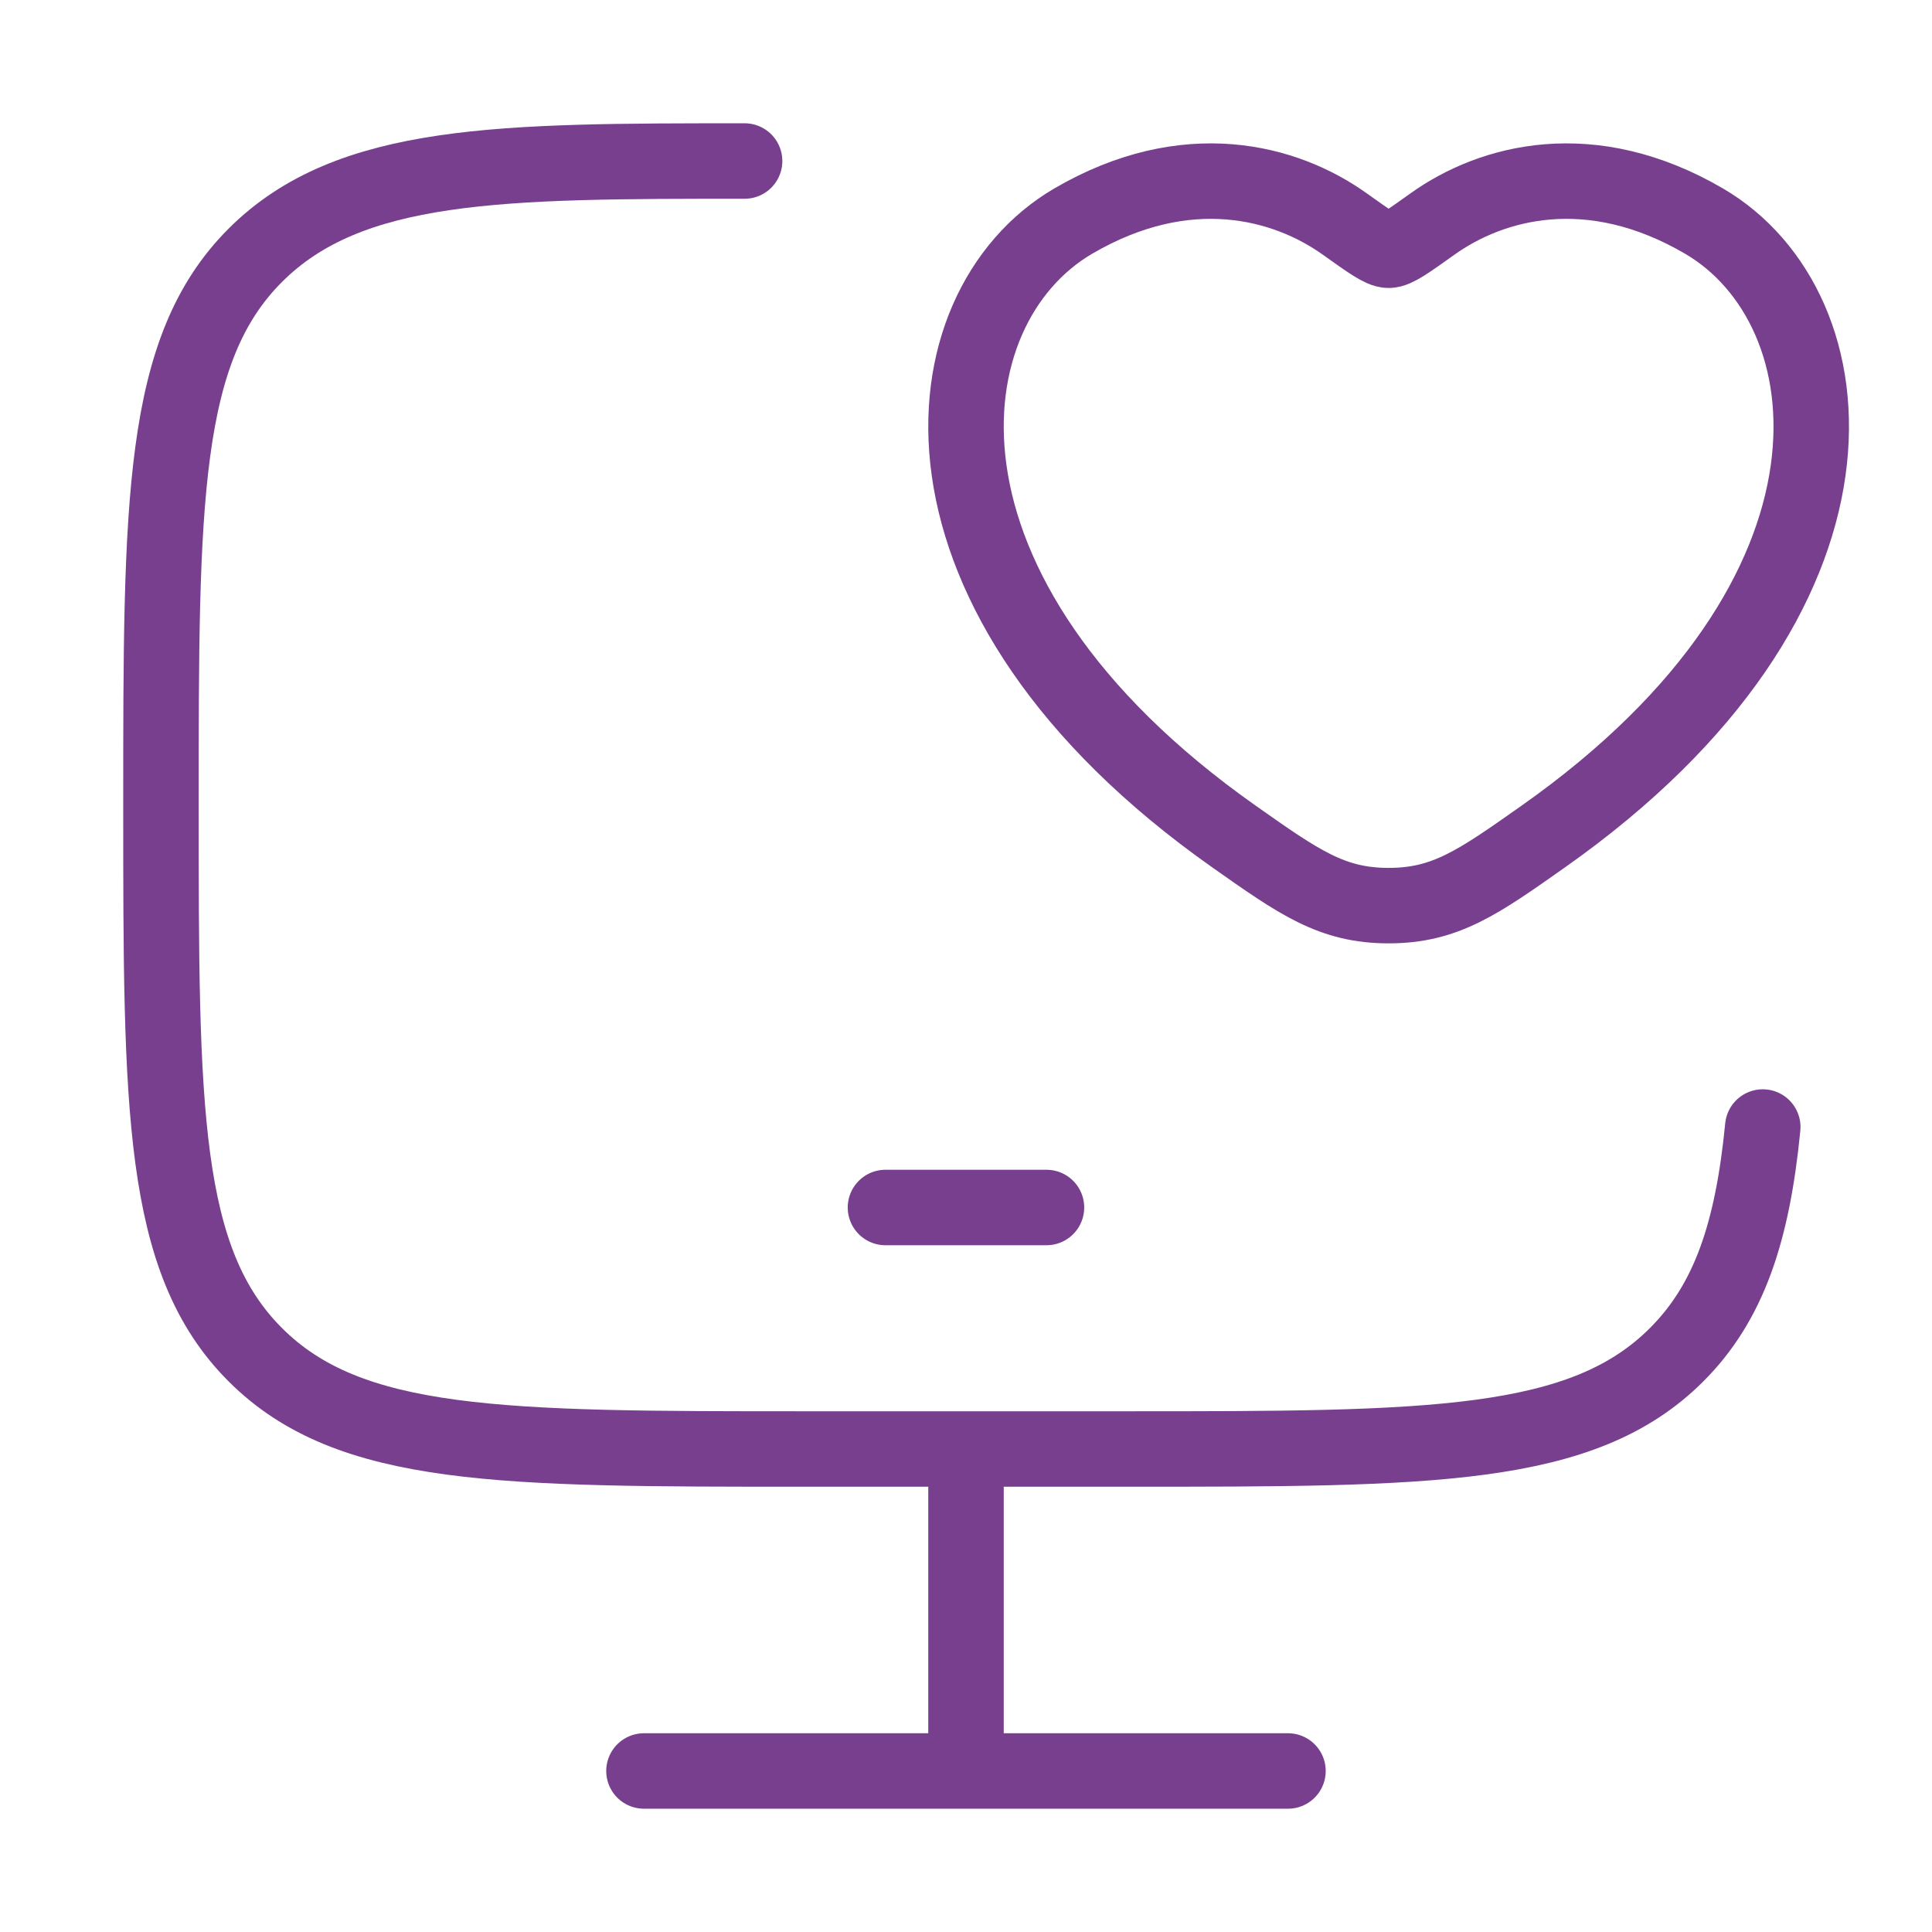
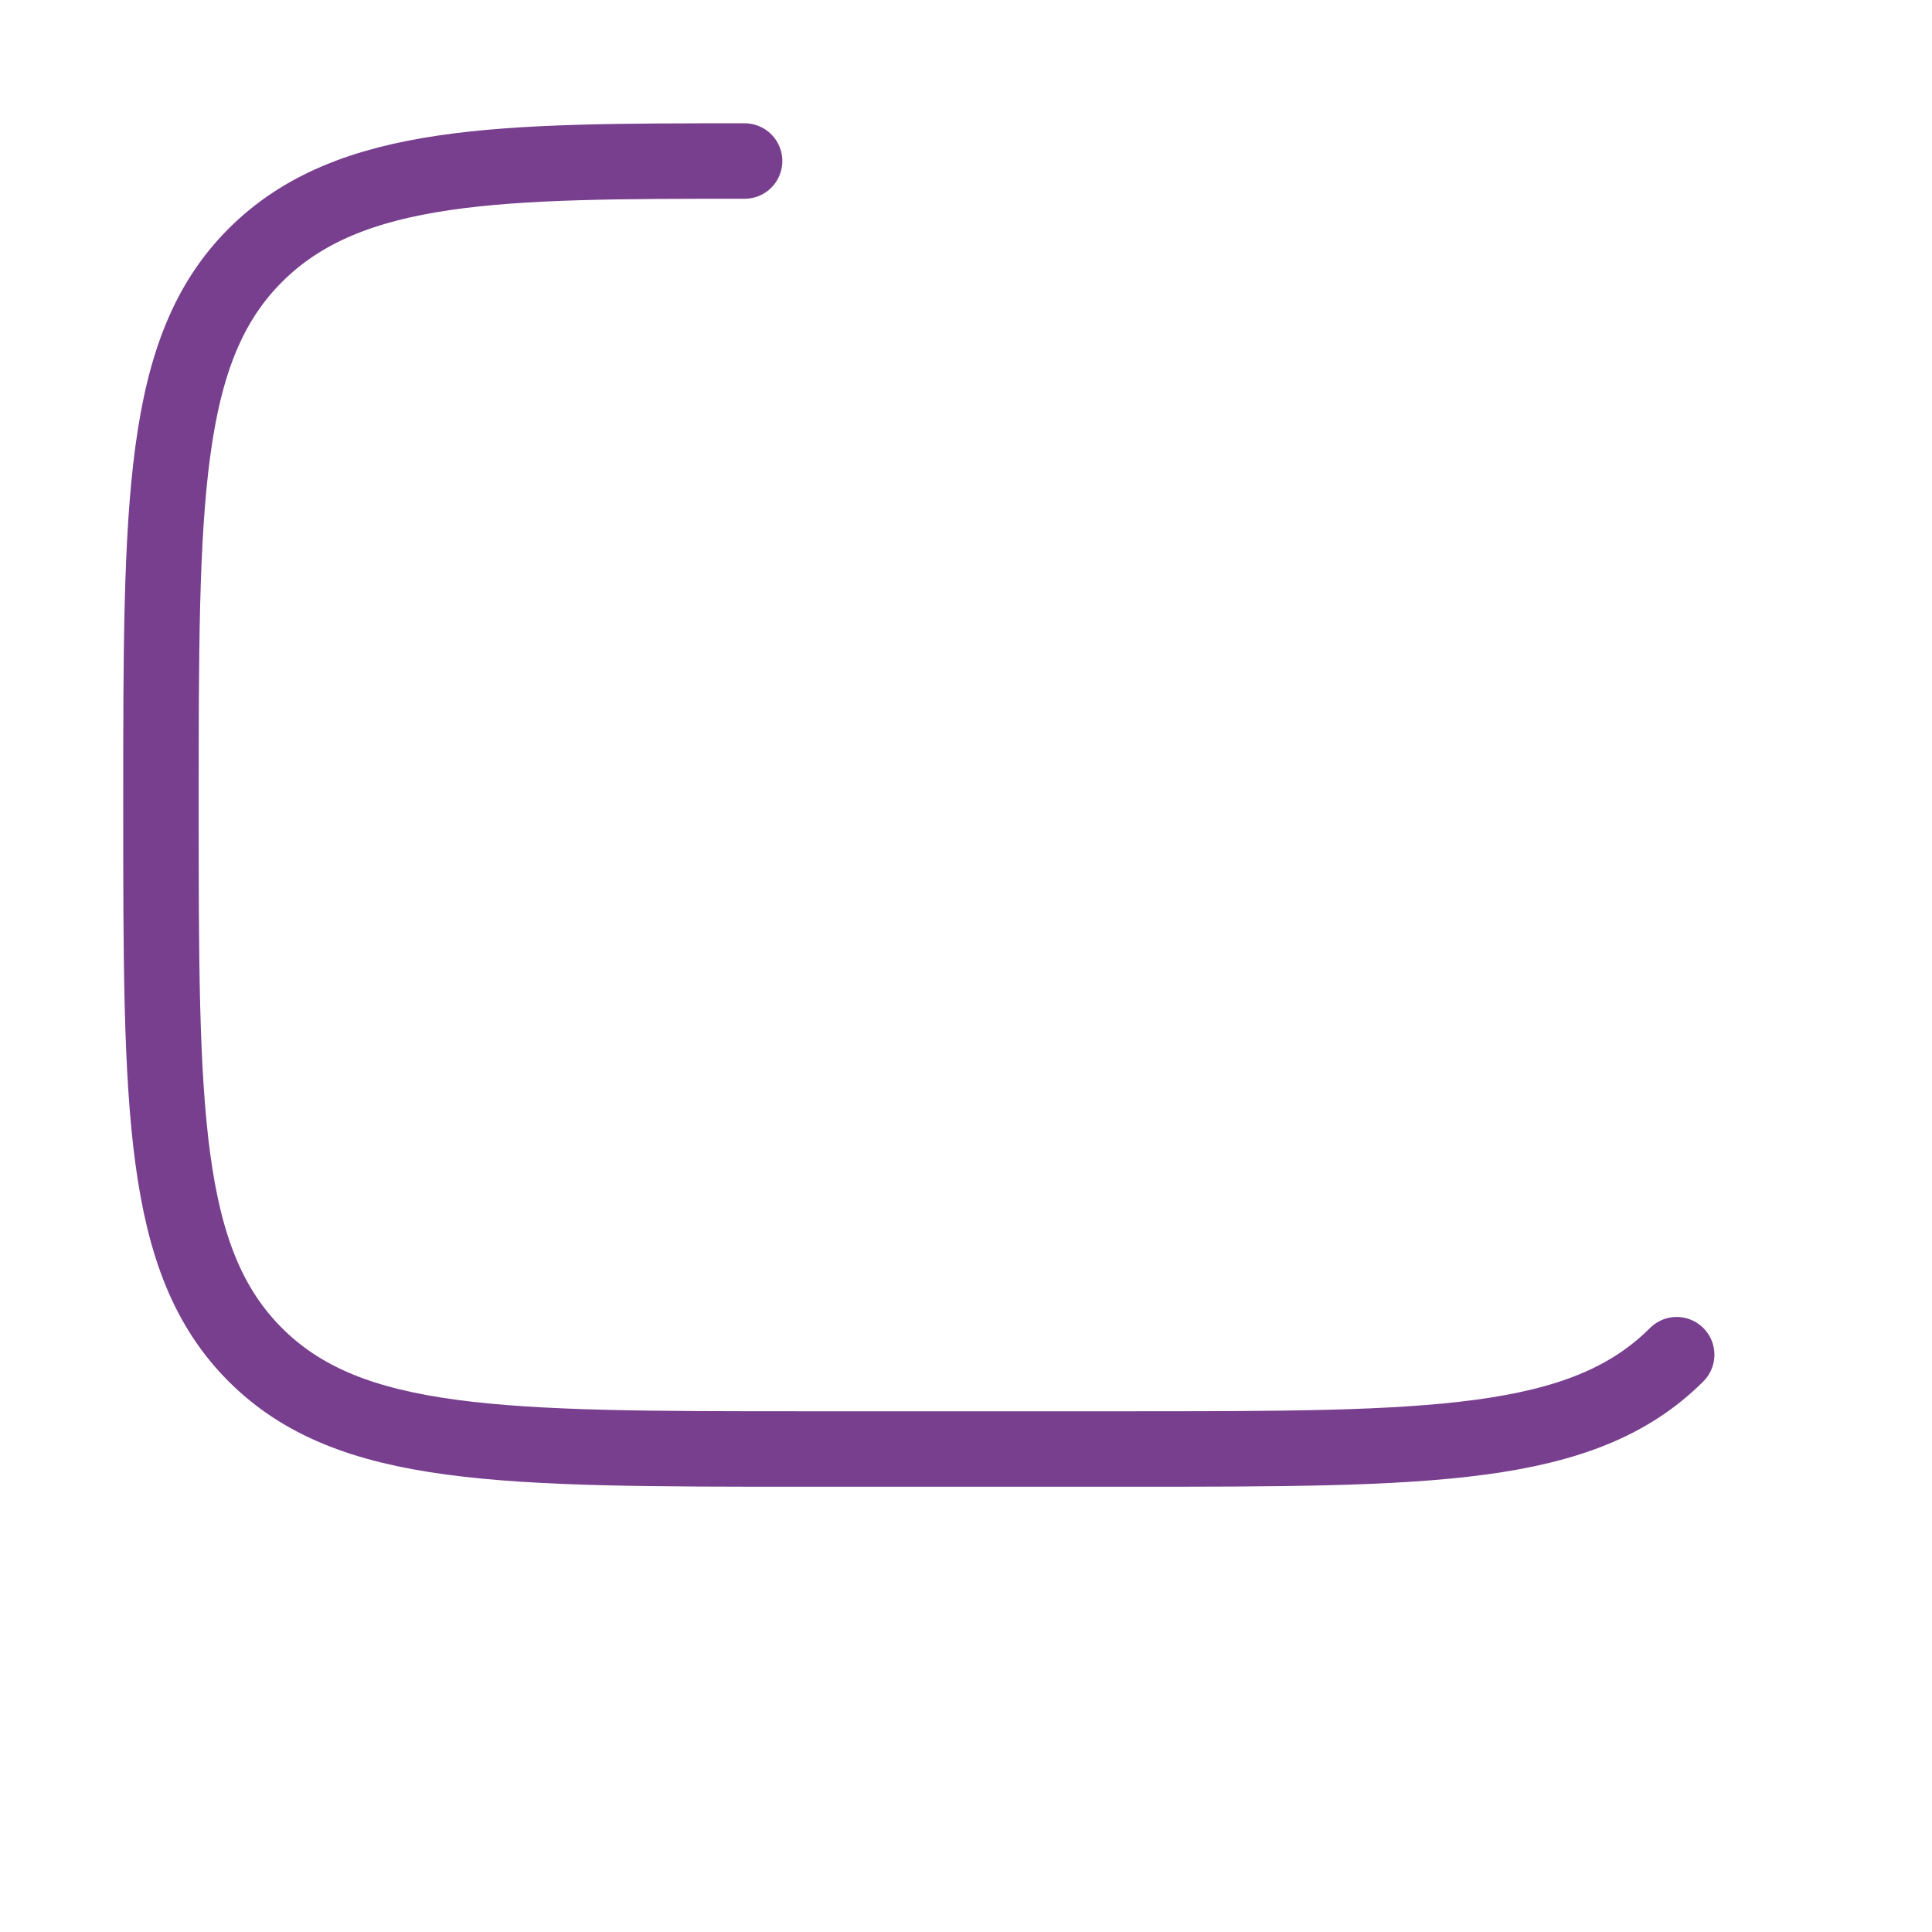
<svg xmlns="http://www.w3.org/2000/svg" width="32" height="32" viewBox="0 0 32 32" fill="none">
-   <path d="M12.333 2.667C8.304 2.667 5.79 2.667 4.228 4.229C2.666 5.791 2.666 8.305 2.666 13.333C2.666 18.362 2.666 20.876 4.228 22.438C5.79 24 8.304 24 13.333 24H18.666C23.694 24 26.209 24 27.771 22.438C28.642 21.567 29.027 20.4 29.197 18.667" stroke="#783F8E" stroke-width="1.25" stroke-linecap="round" />
-   <path d="M16 24V29.333" stroke="#783F8E" stroke-width="1.25" />
-   <path d="M10.666 29.333H21.333" stroke="#783F8E" stroke-width="1.25" stroke-linecap="round" />
-   <path d="M14.666 20H17.333" stroke="#783F8E" stroke-width="1.25" stroke-linecap="round" stroke-linejoin="round" />
-   <path d="M17.776 3.662C19.653 2.566 21.292 3.008 22.276 3.712C22.68 4 22.881 4.145 23 4.145C23.119 4.145 23.32 4 23.724 3.712C24.708 3.008 26.347 2.566 28.224 3.662C30.687 5.102 31.245 9.85 25.562 13.855C24.48 14.618 23.939 15 23 15C22.061 15 21.52 14.618 20.438 13.855C14.755 9.85 15.313 5.102 17.776 3.662Z" stroke="#783F8E" stroke-width="1.25" stroke-linecap="round" />
+   <path d="M12.333 2.667C8.304 2.667 5.79 2.667 4.228 4.229C2.666 5.791 2.666 8.305 2.666 13.333C2.666 18.362 2.666 20.876 4.228 22.438C5.79 24 8.304 24 13.333 24H18.666C23.694 24 26.209 24 27.771 22.438" stroke="#783F8E" stroke-width="1.25" stroke-linecap="round" />
</svg>